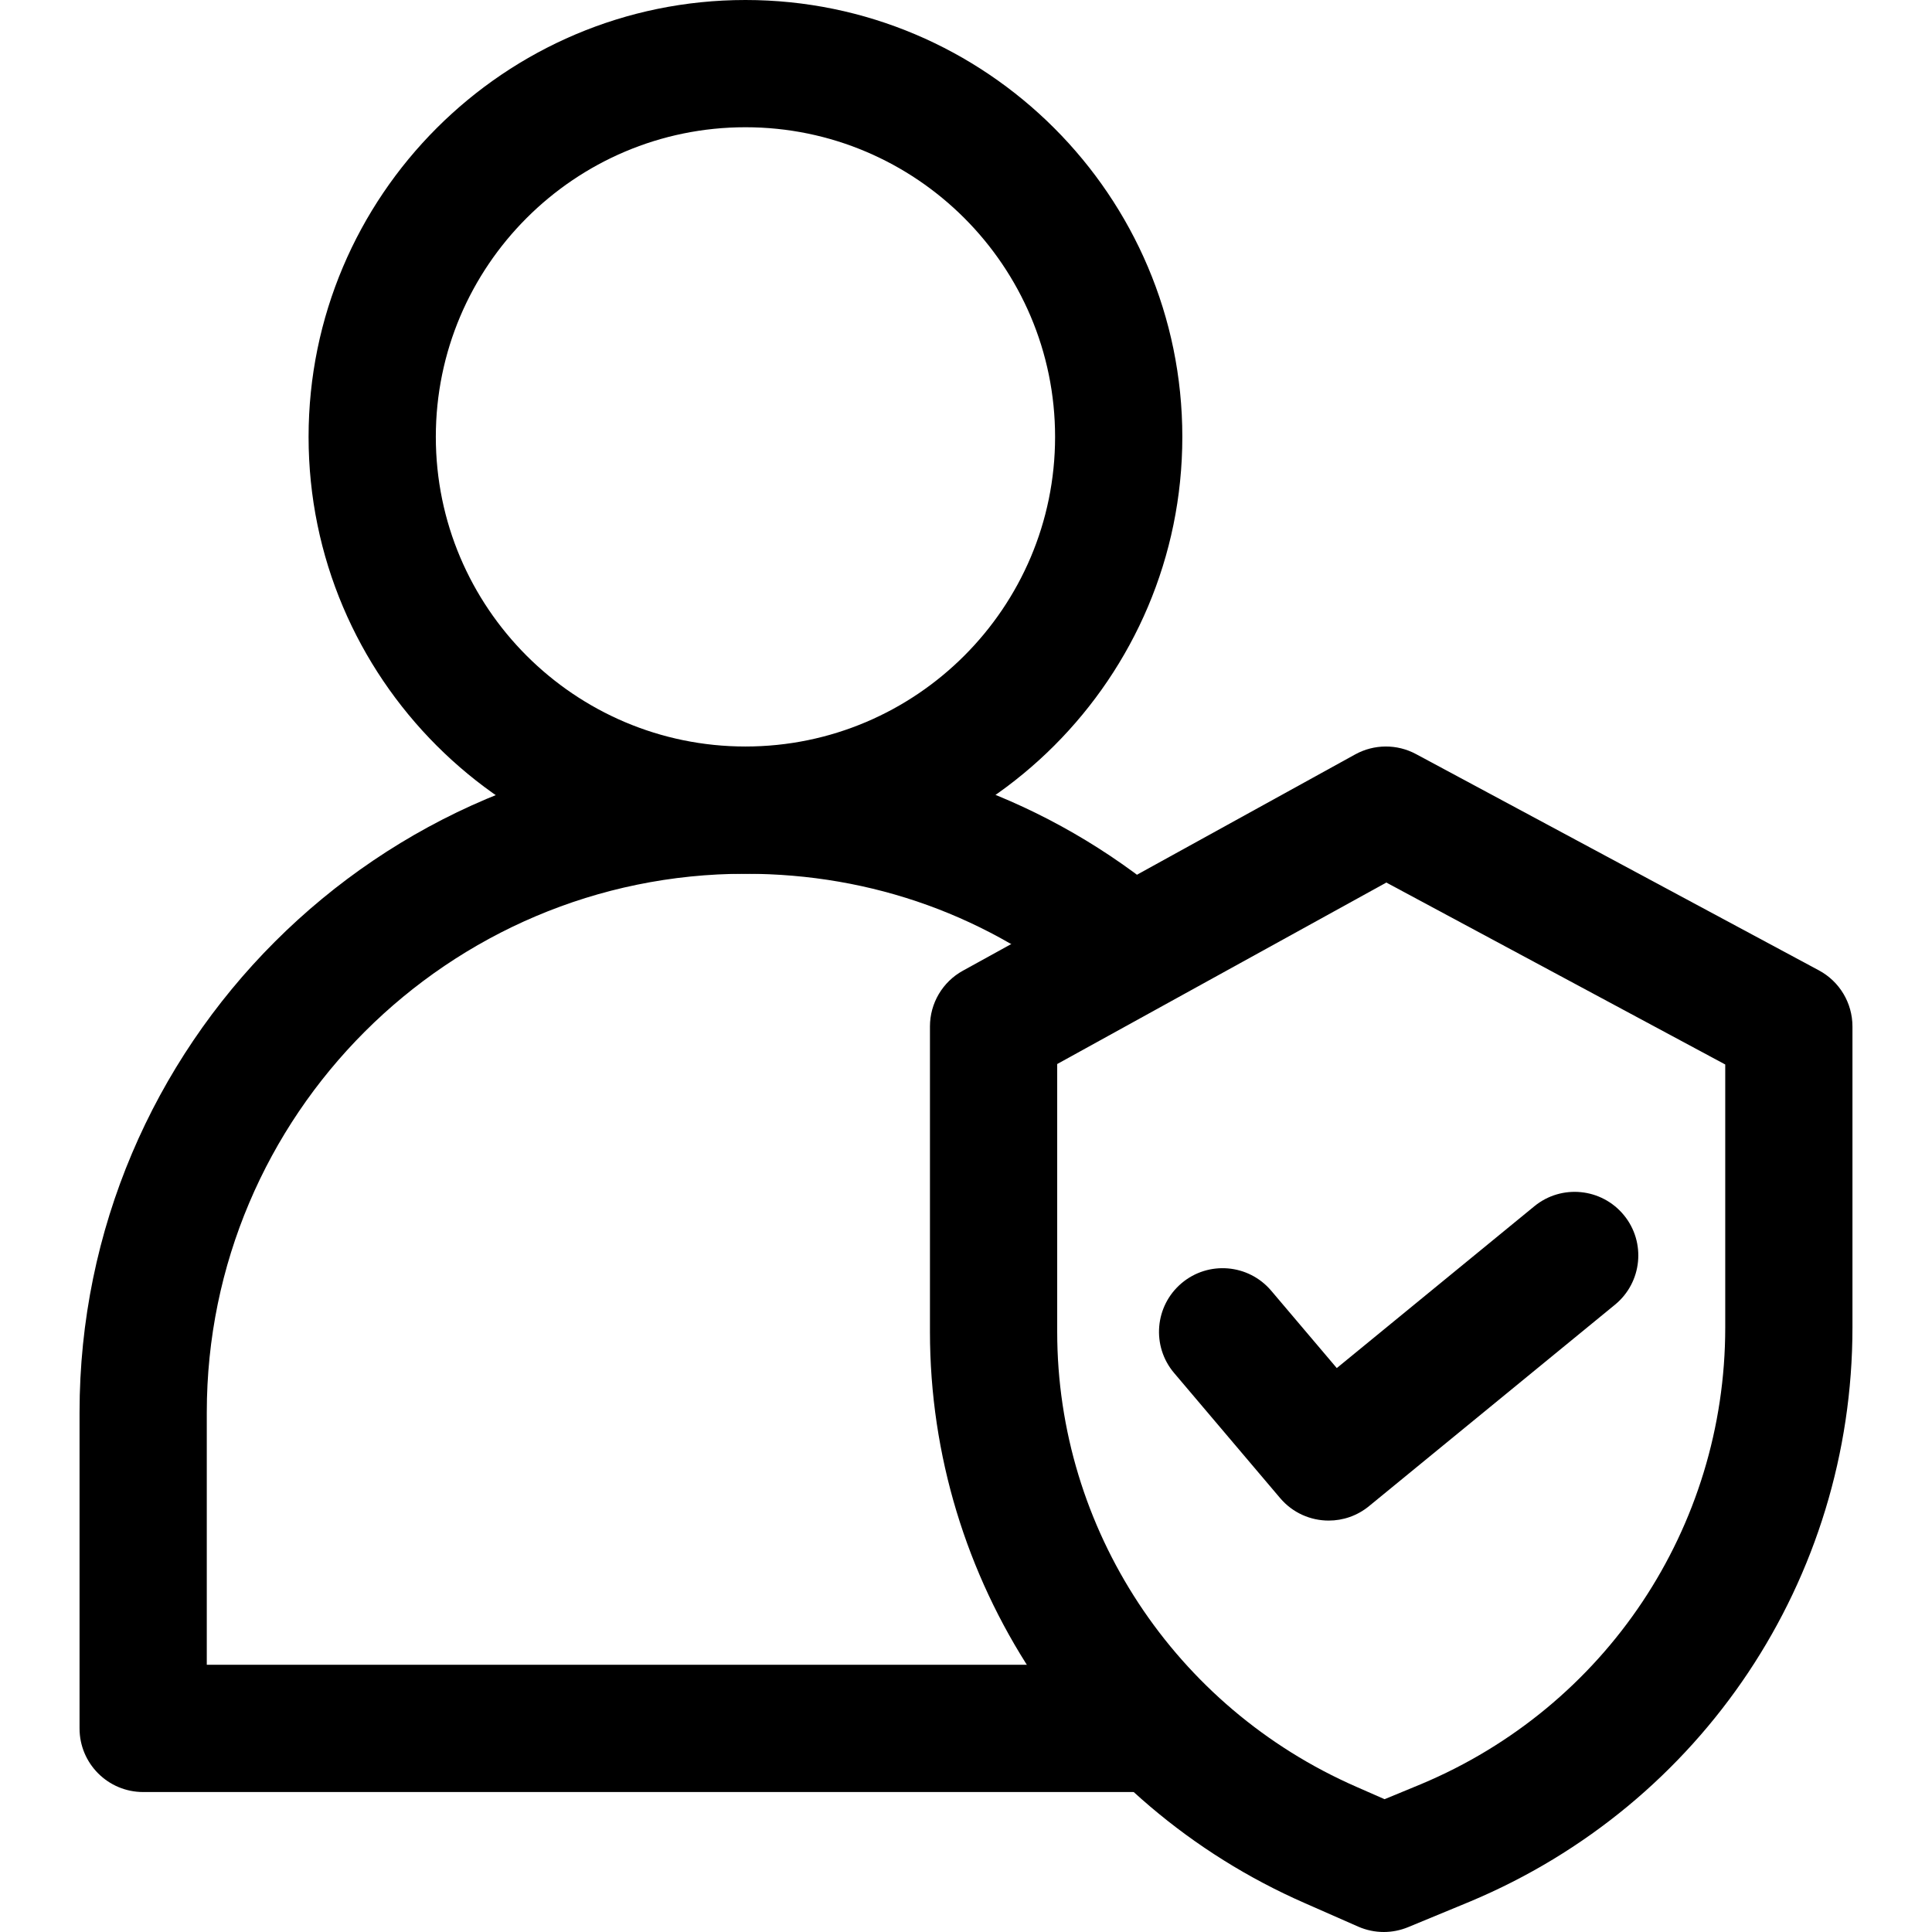
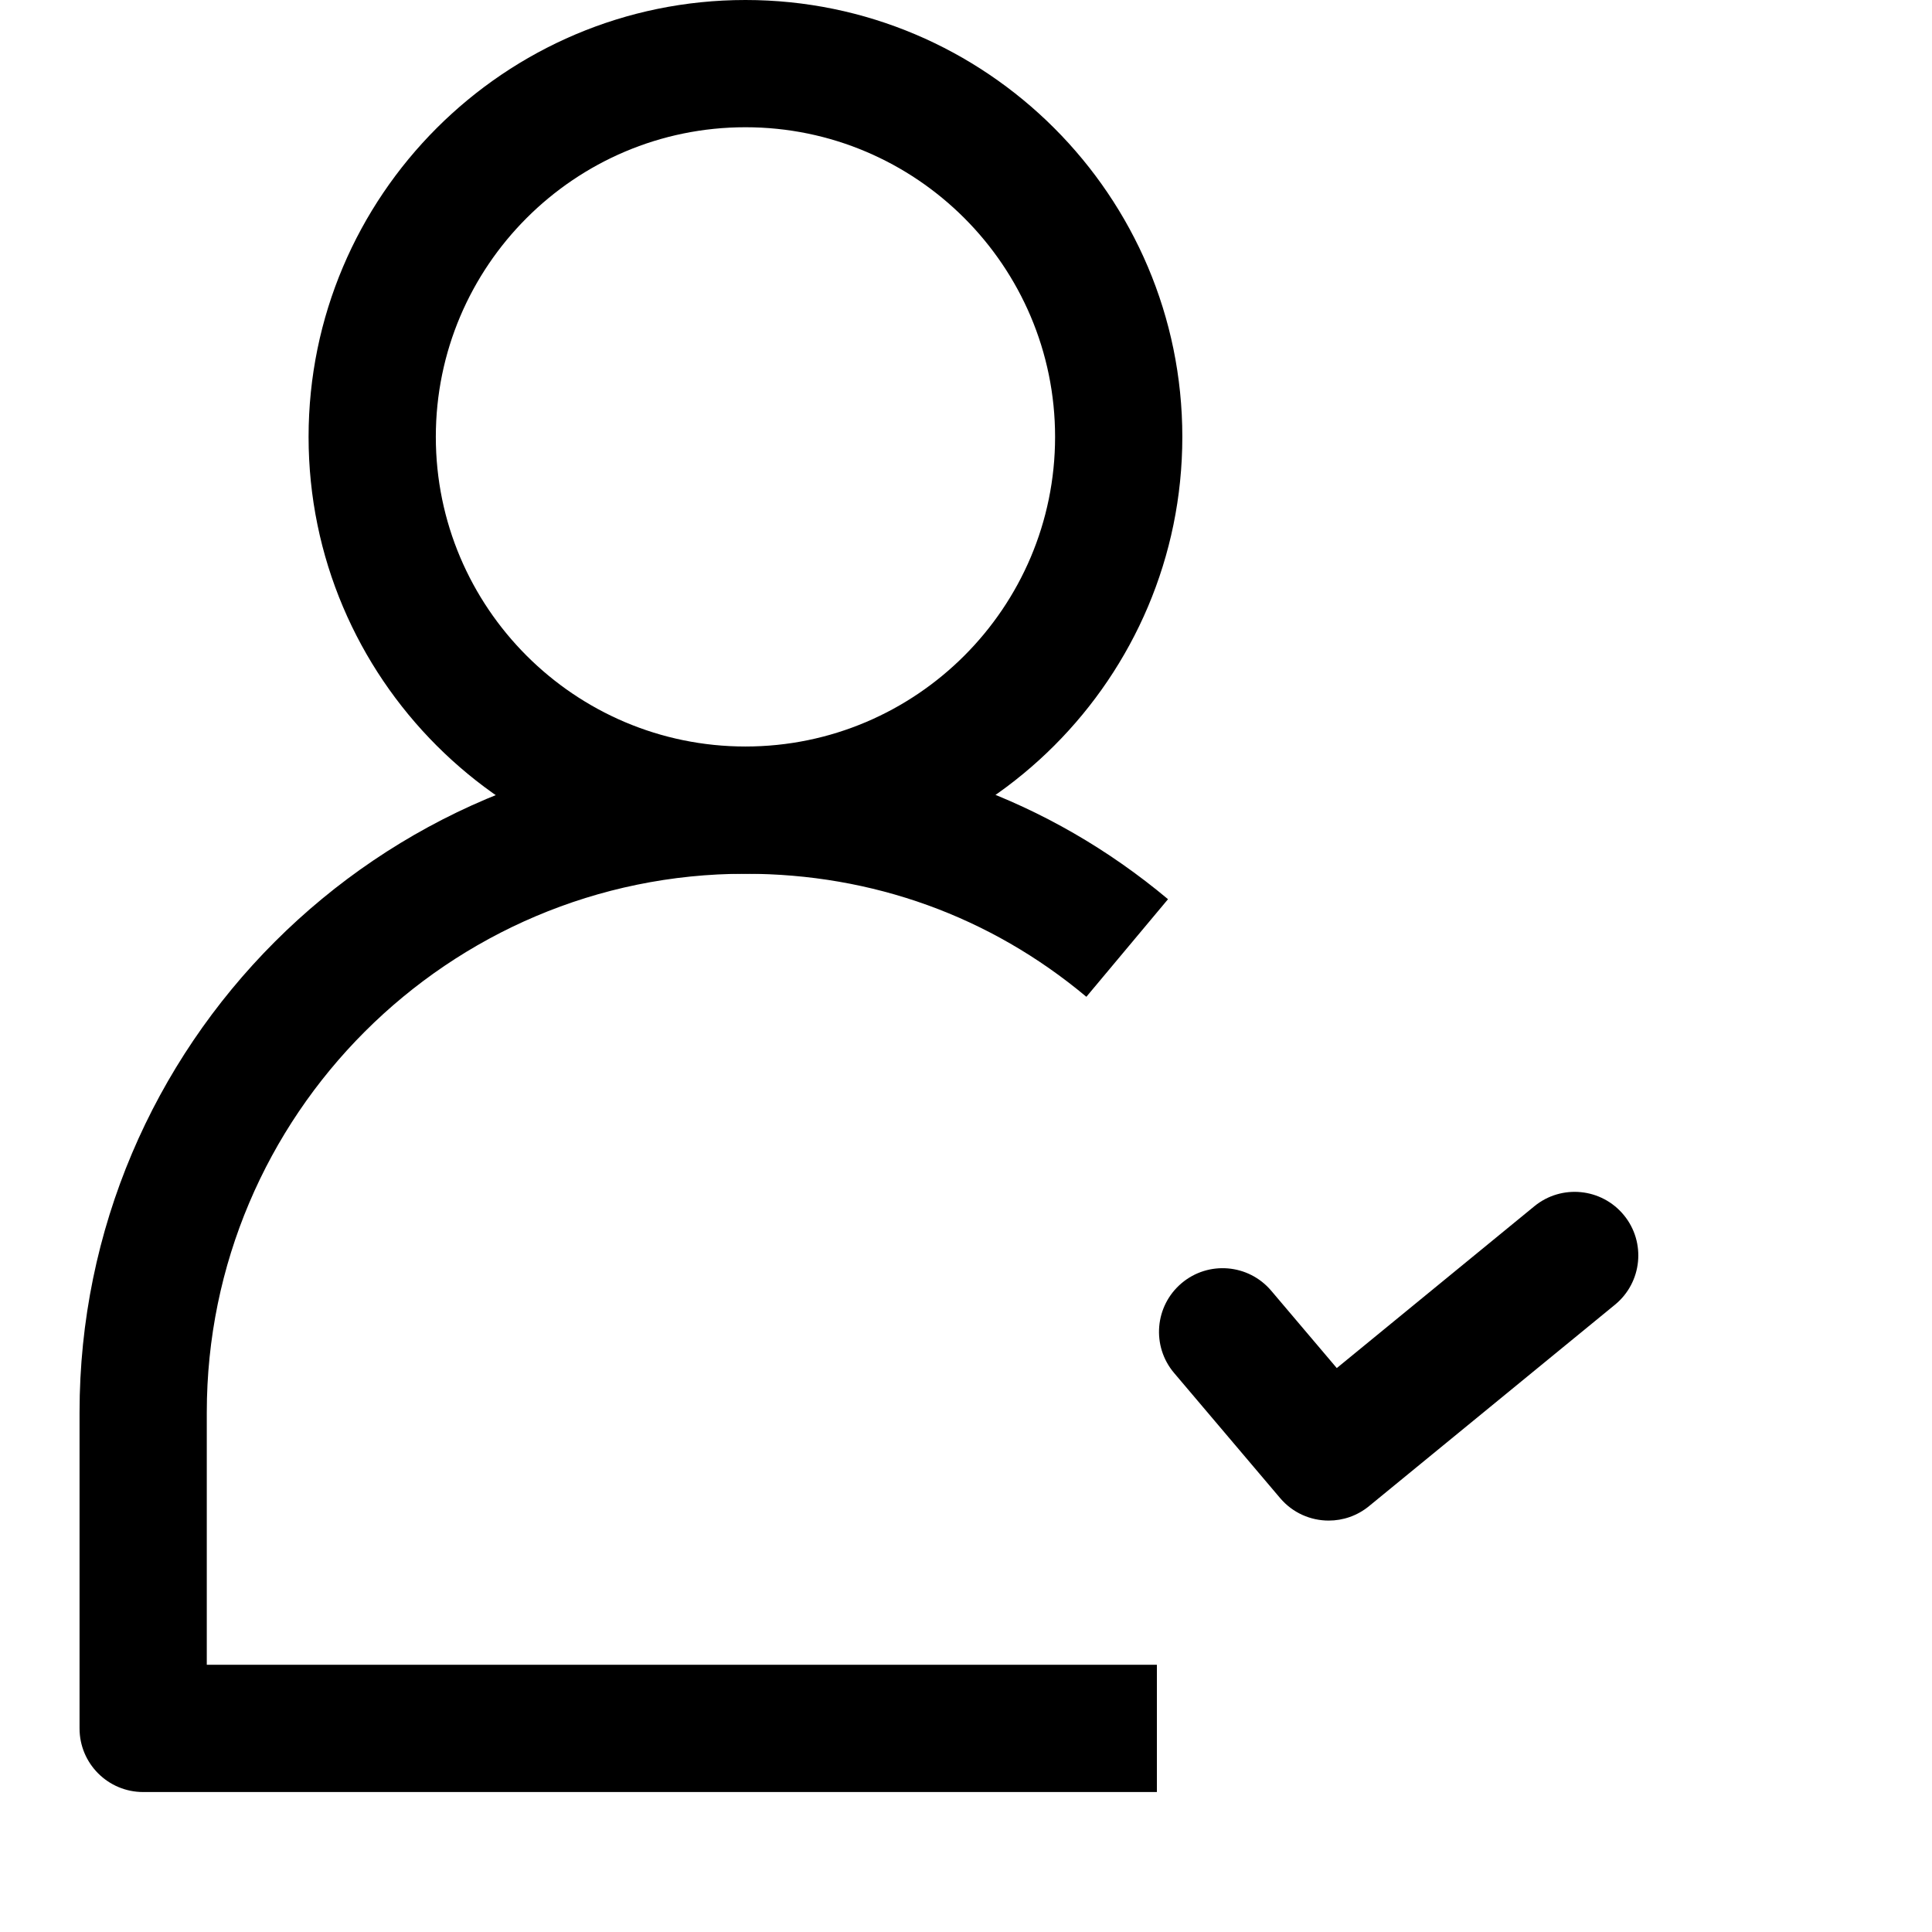
<svg xmlns="http://www.w3.org/2000/svg" version="1.1" id="Capa_1" x="0px" y="0px" viewBox="0 0 512 512" style="enable-background:new 0 0 512 512;" xml:space="preserve">
  <g>
    <g>
      <path d="M54.8,374.3c0-78.705,64.042-142.747,142.753-142.747c33.614,0,64.851,11.274,90.345,32.608l21.638-25.864    c-31.636-26.471-70.359-40.46-111.982-40.46c-97.308,0-176.474,79.166-176.474,176.469v83.741c0,9.313,7.548,16.861,16.861,16.861    h268.645V441.18H54.8V374.3z" />
    </g>
  </g>
  <g>
    <g>
      <path d="M197.553,0C133.713,0,81.777,51.936,81.777,115.776s51.936,115.776,115.776,115.776s115.776-51.936,115.776-115.776    S261.393,0,197.553,0z M197.553,197.831c-45.243,0-82.055-36.812-82.055-82.055c0-45.243,36.812-82.055,82.055-82.055    c45.243,0,82.055,36.812,82.055,82.055S242.795,197.831,197.553,197.831z" />
    </g>
  </g>
  <g>
    <g>
-       <path d="M482.036,257.163l-106.784-57.326c-5.03-2.703-11.1-2.67-16.113,0.09l-103.974,57.326    c-5.379,2.962-8.717,8.621-8.717,14.764v80.931c0,65.571,39.044,125.021,99.433,151.442l14.05,6.182    c2.164,0.95,4.474,1.427,6.789,1.427c2.192,0,4.378-0.433,6.441-1.281l16.299-6.739c0.022-0.011,0.045-0.017,0.067-0.028    c61.592-25.774,101.394-85.489,101.394-152.128v-79.801C490.921,265.807,487.51,260.103,482.036,257.163z M457.206,351.824    c0,52.993-31.659,100.489-80.655,121.008l-9.622,3.974l-7.497-3.293c-48.148-21.07-79.262-68.392-79.262-120.564v-70.972    l87.225-48.092l89.811,48.216V351.824z" />
-     </g>
+       </g>
  </g>
  <g>
    <g>
      <path d="M430.353,322.032c-5.912-7.205-16.529-8.262-23.729-2.366l-52.363,42.888l-17.383-20.508    c-6.025-7.098-16.658-7.992-23.768-1.967c-7.104,6.025-7.986,16.664-1.967,23.768l28.101,33.159    c3.333,3.934,8.082,5.963,12.876,5.963c3.76,0,7.542-1.248,10.673-3.816l65.194-53.392    C435.192,339.859,436.254,329.231,430.353,322.032z" />
    </g>
  </g>
  <g>
</g>
  <g>
</g>
  <g>
</g>
  <g>
</g>
  <g>
</g>
  <g>
</g>
  <g>
</g>
  <g>
</g>
  <g>
</g>
  <g>
</g>
  <g>
</g>
  <g>
</g>
  <g>
</g>
  <g>
</g>
  <g>
</g>
</svg>